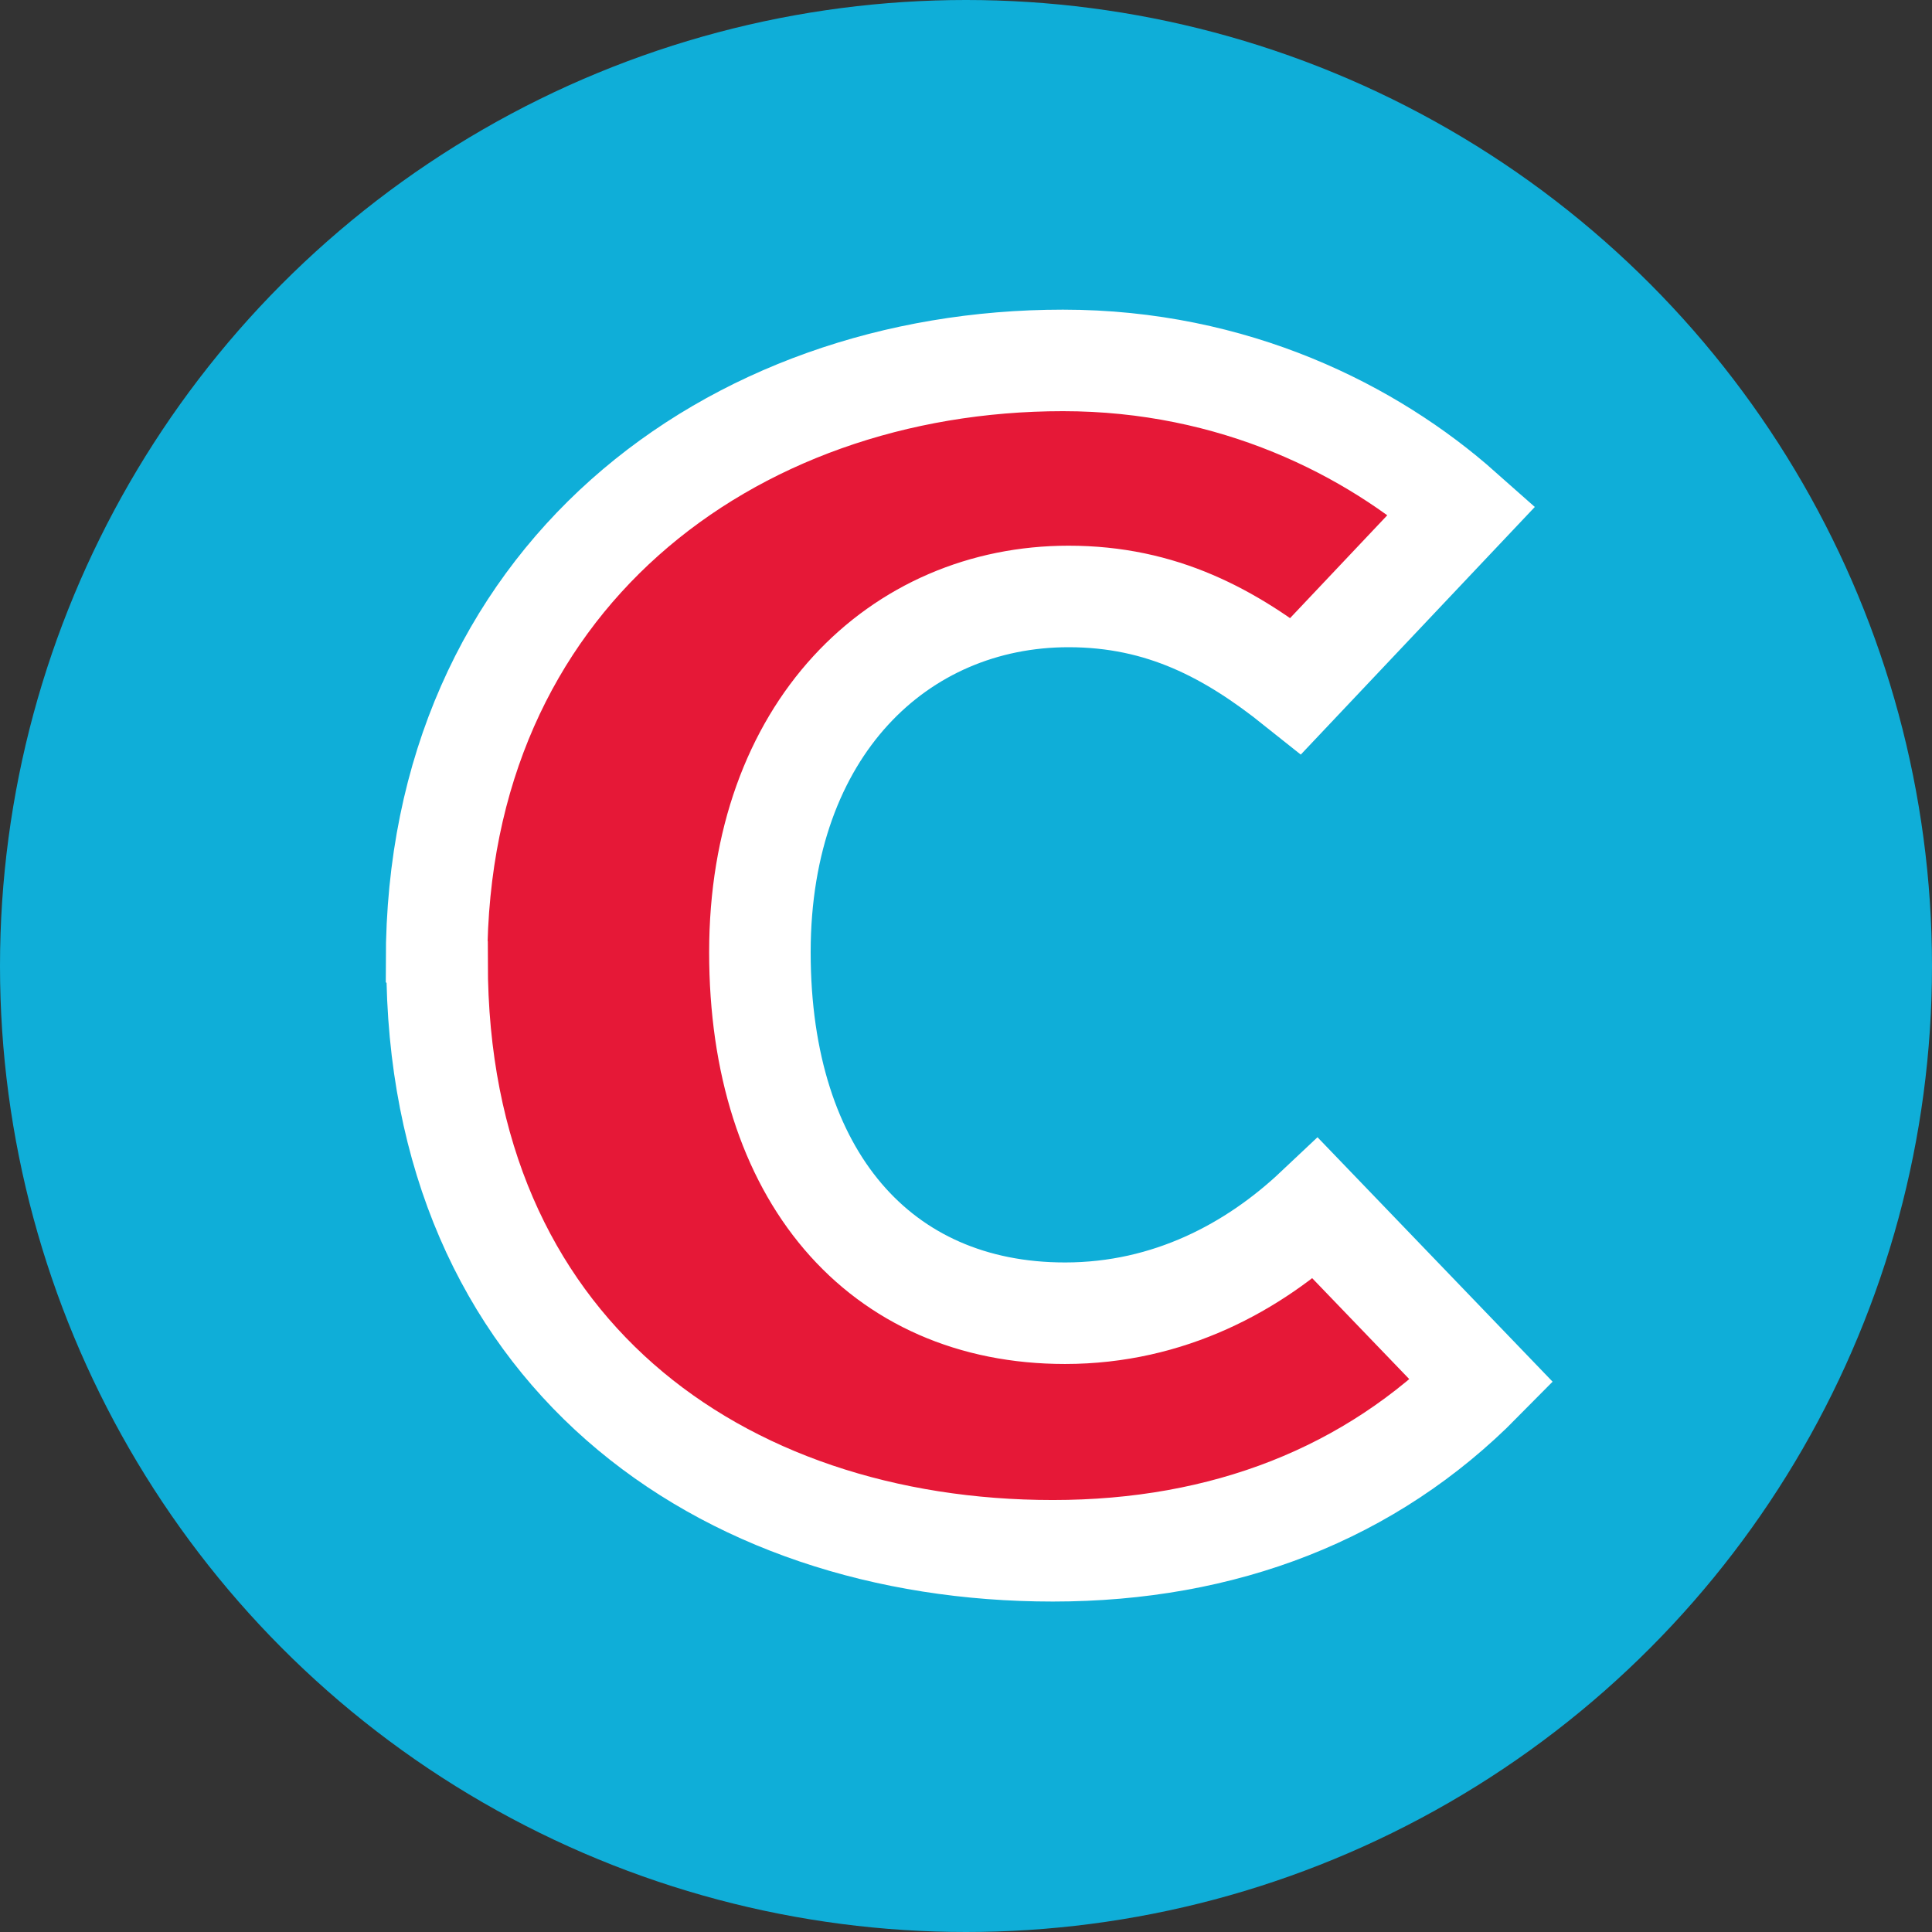
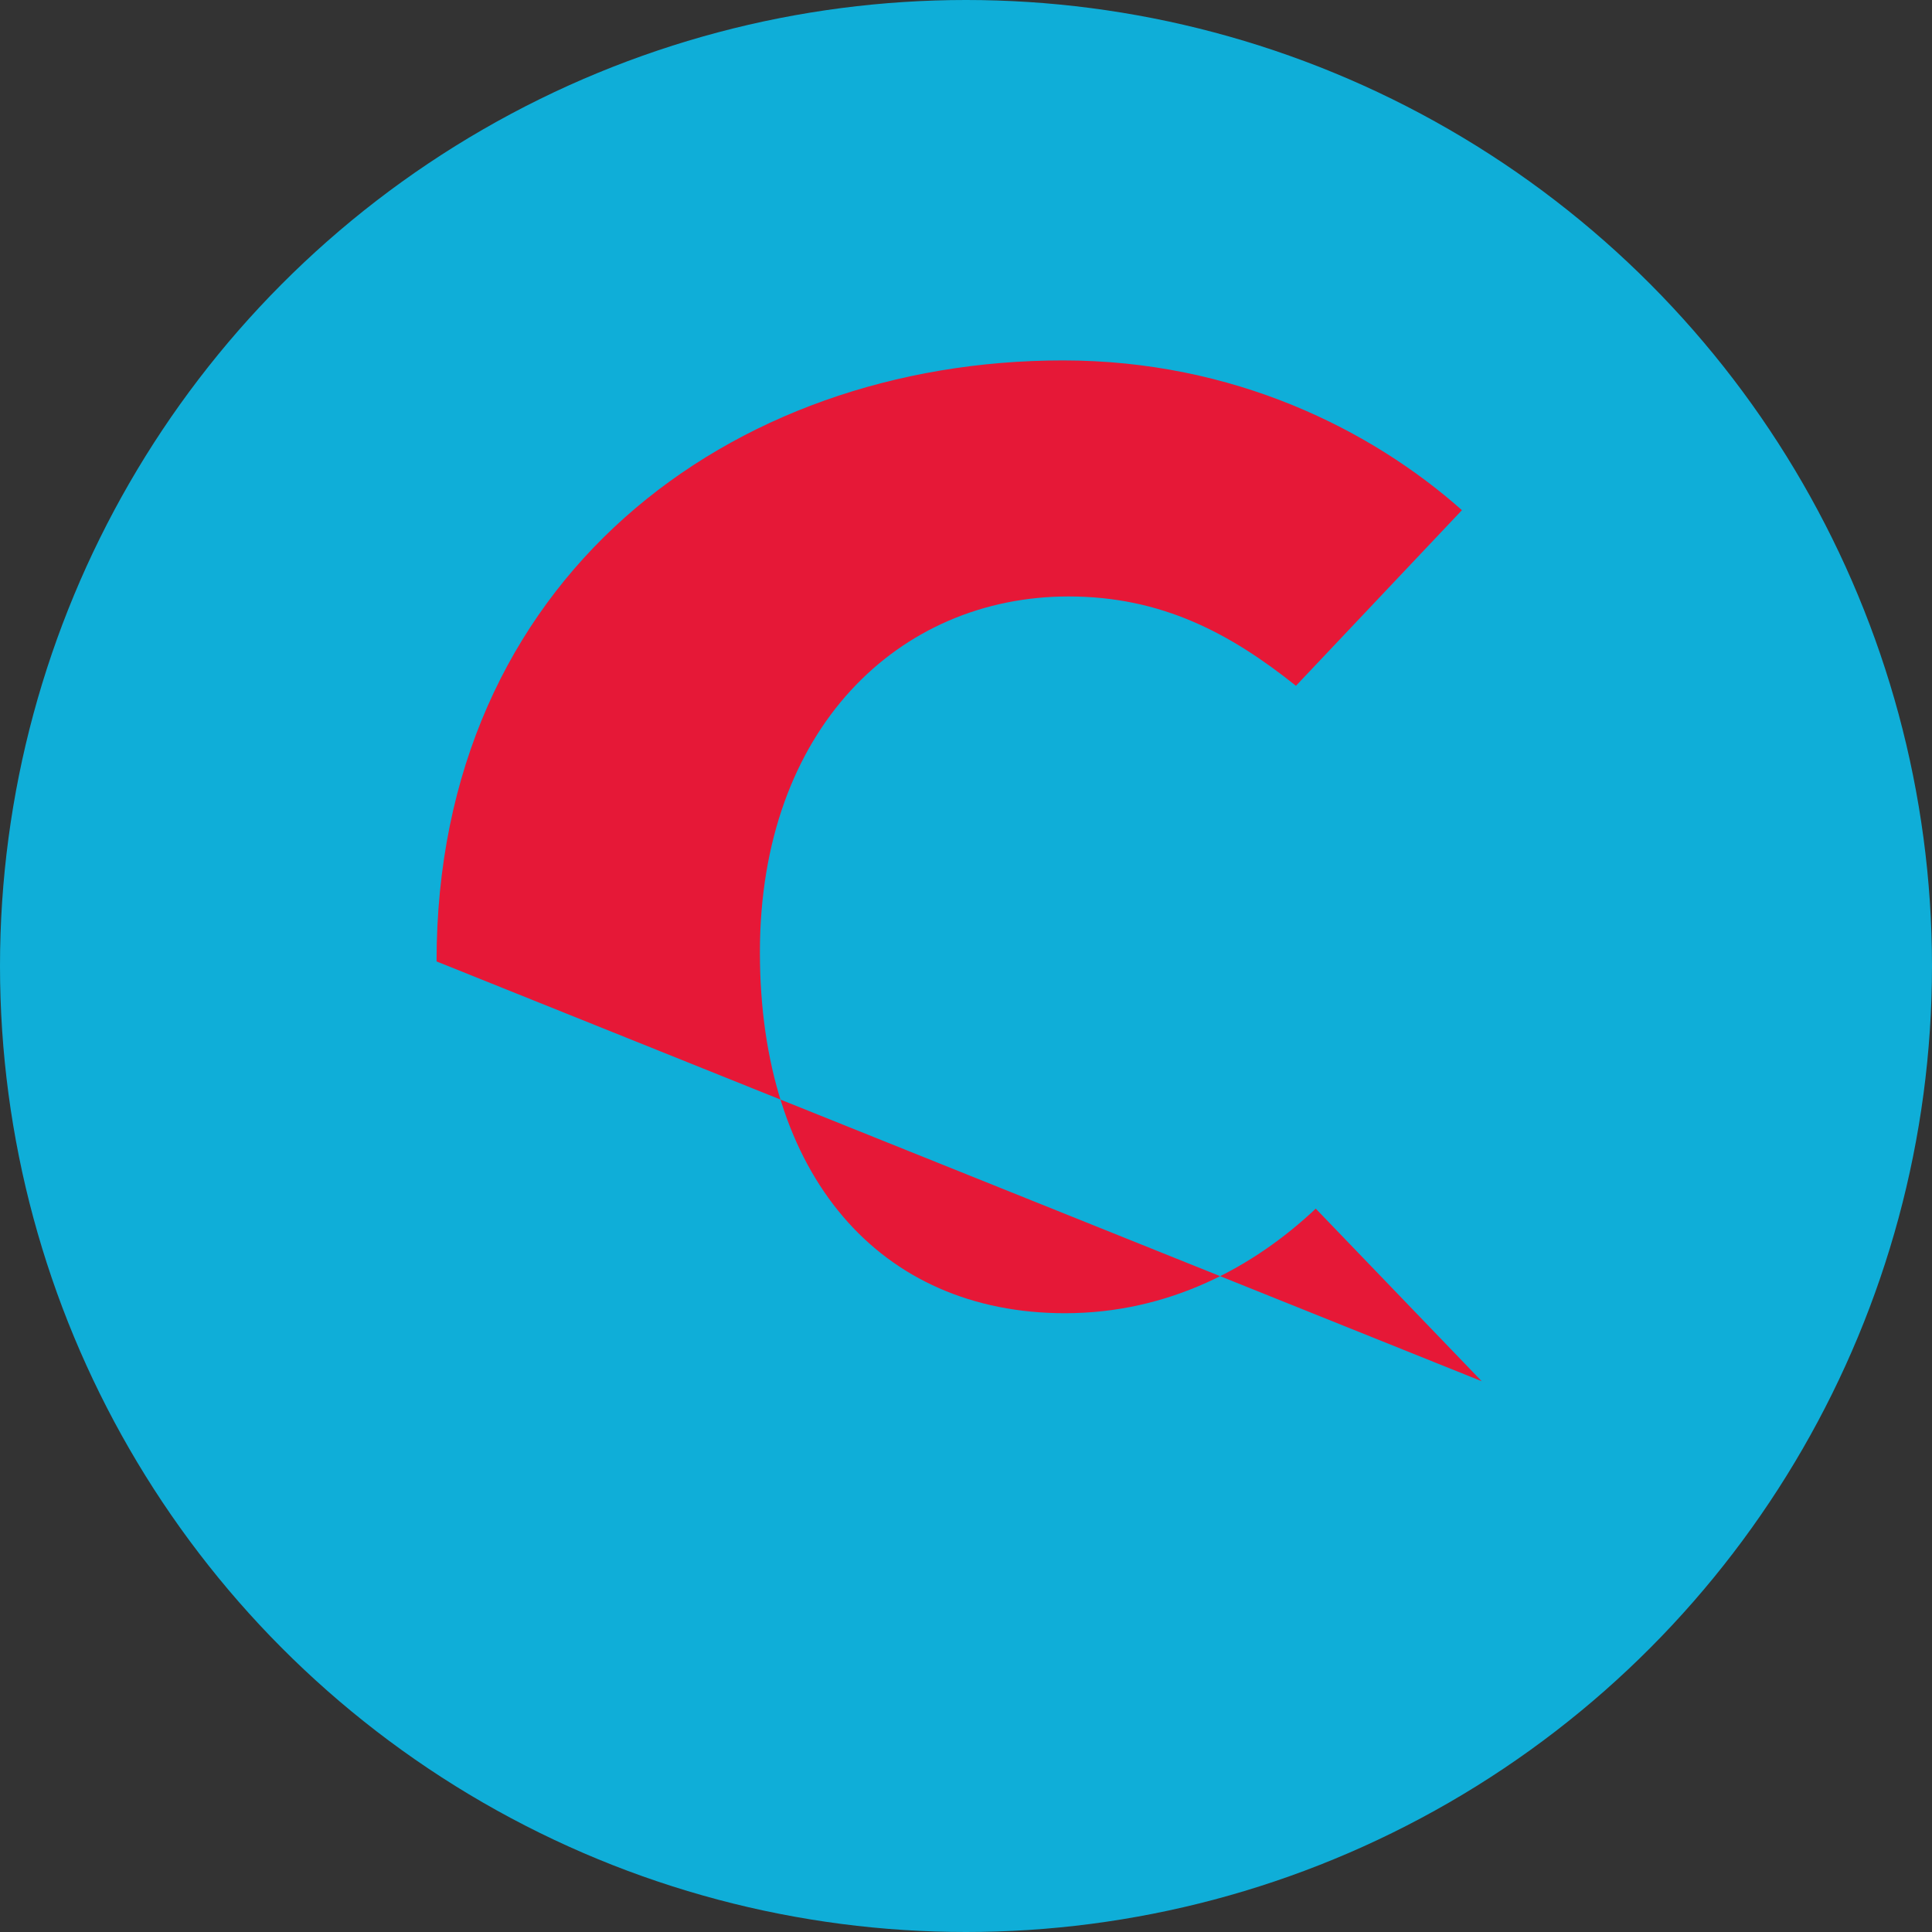
<svg xmlns="http://www.w3.org/2000/svg" id="b" data-name="レイヤー 2" viewBox="0 0 38.06 38.06">
  <rect x="0" y="0" width="38.06" height="38.06" fill="#333333" stroke="none" />
  <defs>
    <style>
      .d {
        fill: #e61837;
      }

      .e {
        fill: #0faed8;
      }

      .f {
        fill: none;
        stroke: #fff;
        stroke-miterlimit: 10;
        stroke-width: 2px;
      }
    </style>
  </defs>
  <g id="c" data-name=" レイヤー 2">
    <circle class="e" cx="19.03" cy="19.03" r="19.03" />
    <g>
-       <path class="d" d="M8.6,18.94c0-7.53,5.77-11.84,12.34-11.84,3.37,0,6.08,1.37,7.86,2.95l-3.27,3.46c-1.29-1.03-2.64-1.76-4.48-1.76-3.34,0-6.08,2.61-6.08,7.01s2.36,7.11,6.01,7.11c2.05,0,3.72-.91,4.94-2.06l3.27,3.4c-2.19,2.22-5.08,3.34-8.45,3.34-6.57,0-12.13-3.95-12.13-11.6Z" />
-       <path class="f" d="M8.6,18.94c0-7.53,5.77-11.84,12.34-11.84,3.37,0,6.08,1.37,7.86,2.95l-3.27,3.46c-1.29-1.03-2.64-1.76-4.48-1.76-3.34,0-6.08,2.61-6.08,7.01s2.36,7.11,6.01,7.11c2.05,0,3.72-.91,4.94-2.06l3.27,3.4c-2.19,2.22-5.08,3.34-8.45,3.34-6.57,0-12.13-3.95-12.13-11.6Z" />
+       <path class="d" d="M8.6,18.94c0-7.53,5.77-11.84,12.34-11.84,3.37,0,6.08,1.37,7.86,2.95l-3.27,3.46c-1.29-1.03-2.64-1.76-4.48-1.76-3.34,0-6.08,2.61-6.08,7.01s2.36,7.11,6.01,7.11c2.05,0,3.72-.91,4.94-2.06l3.27,3.4Z" />
    </g>
  </g>
</svg>